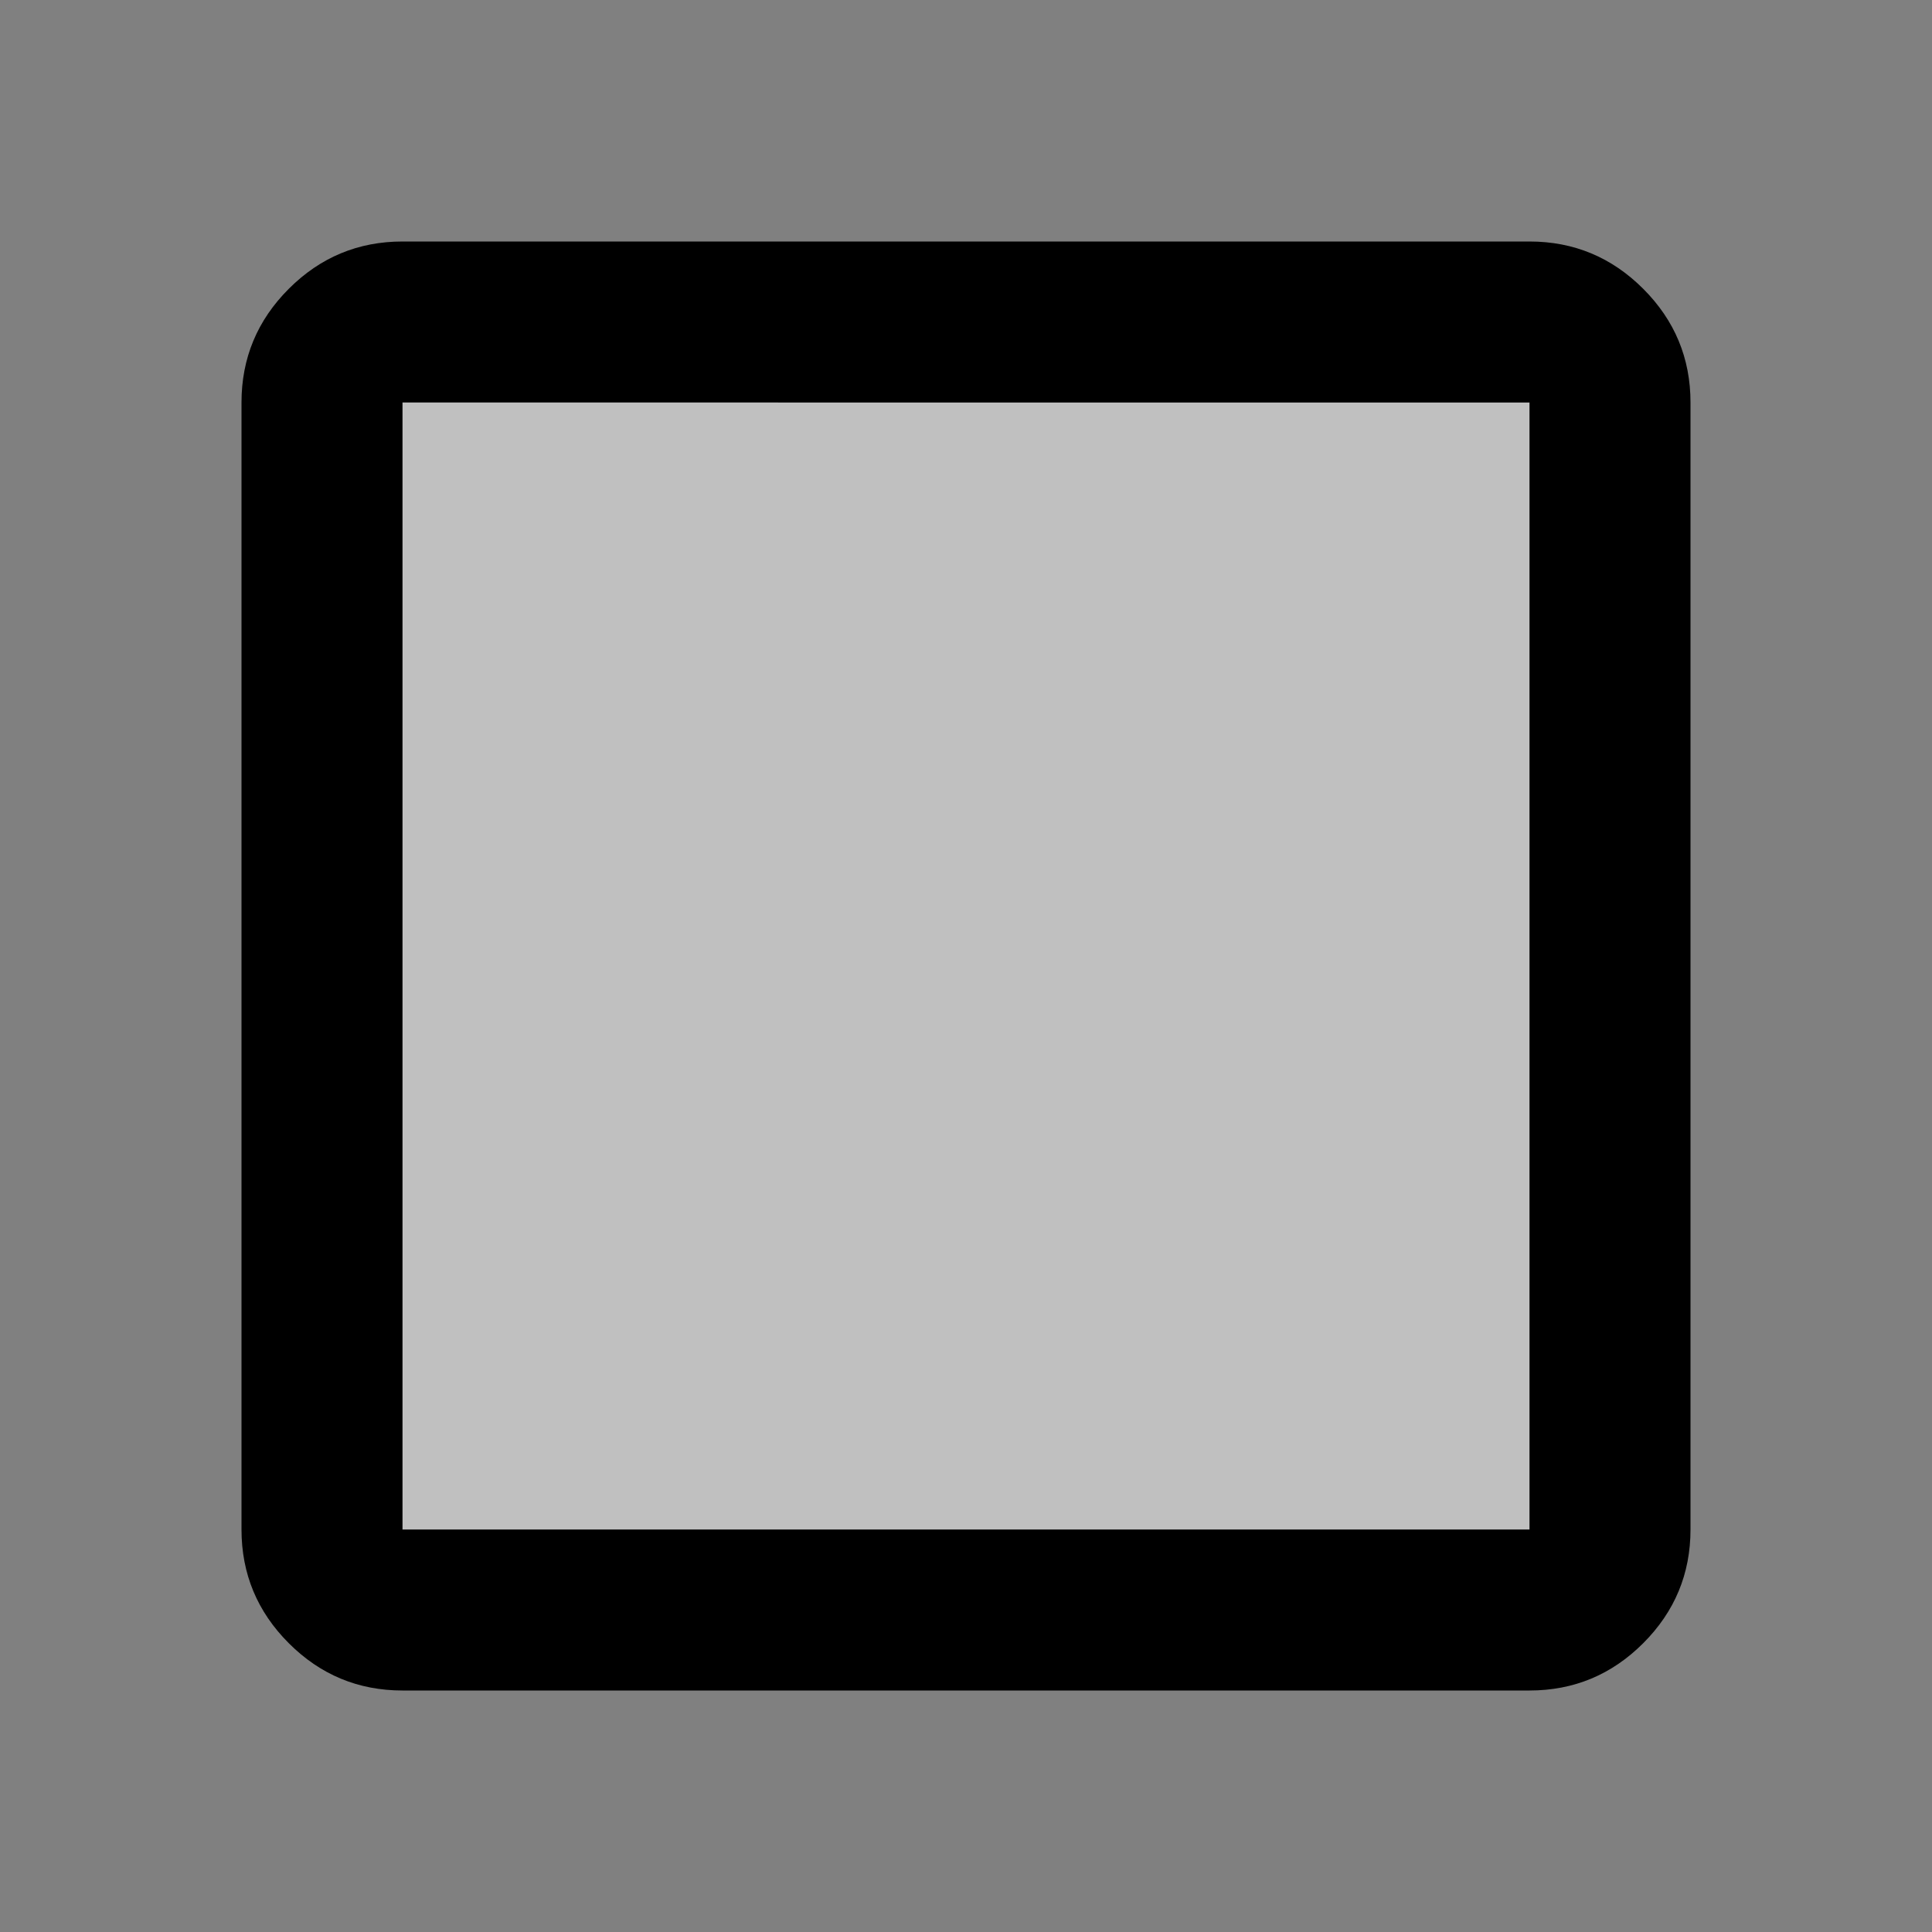
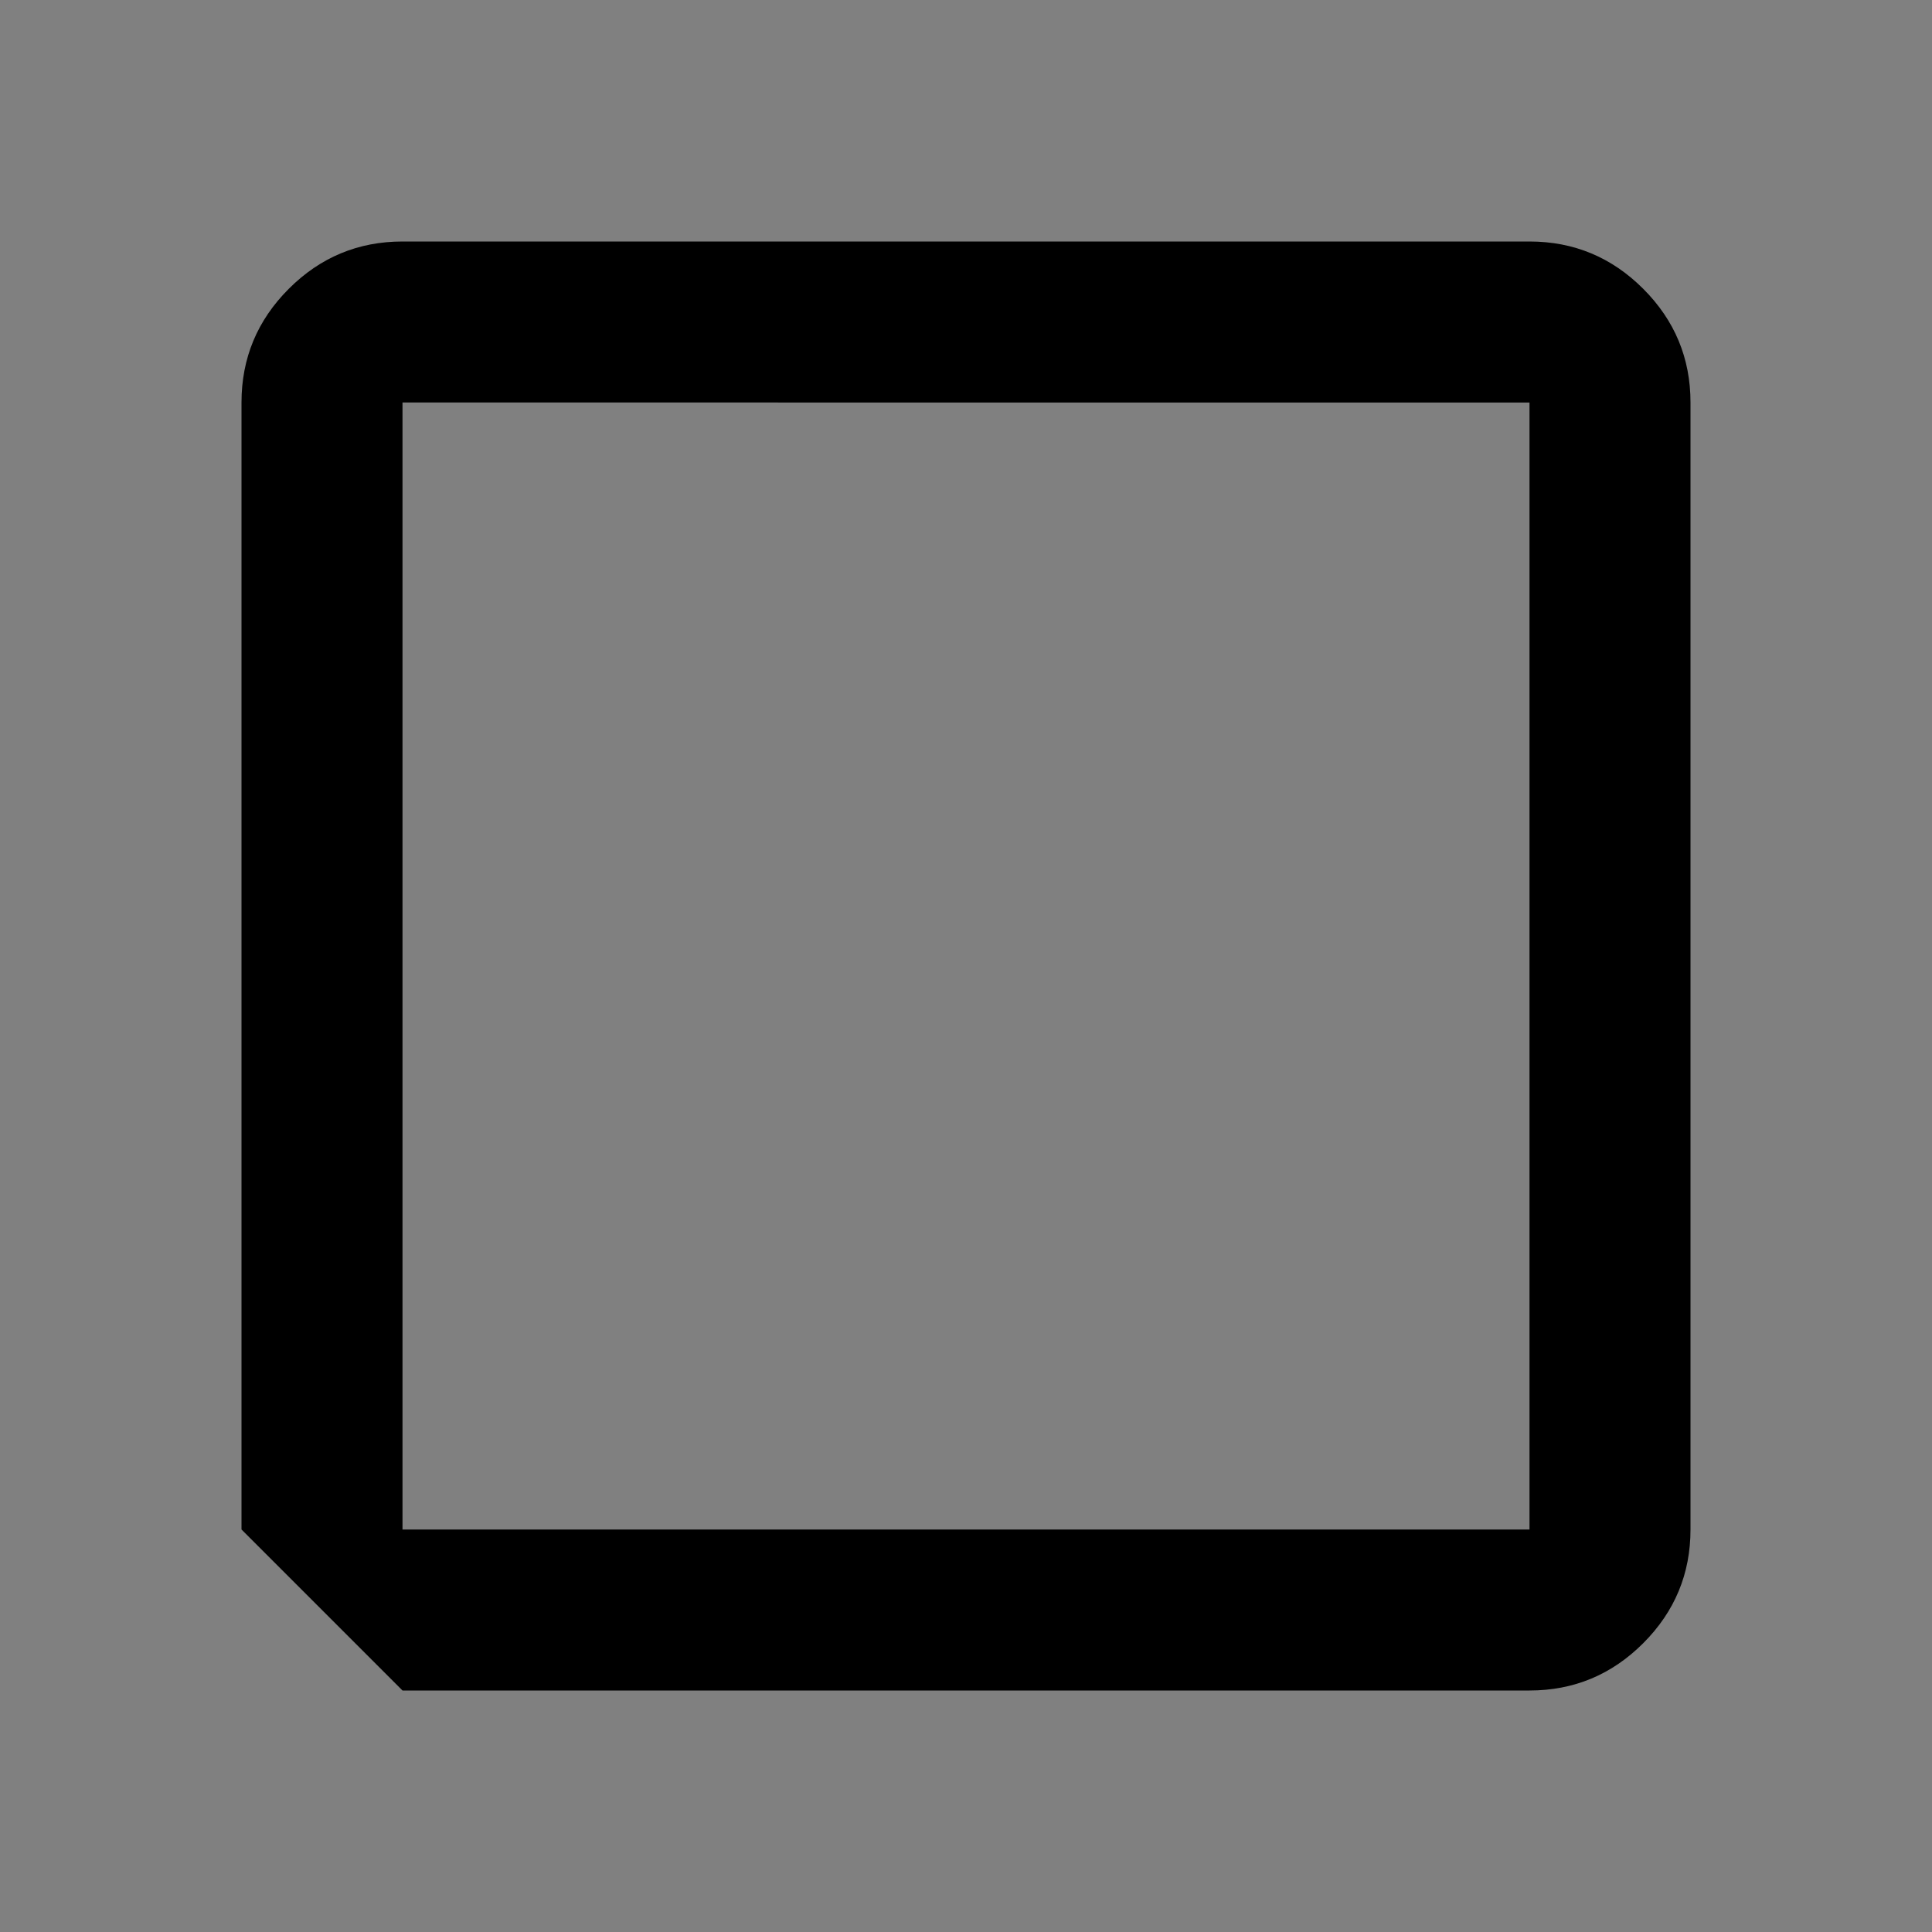
<svg xmlns="http://www.w3.org/2000/svg" height="24px" viewBox="0 -960 960 960" width="24px" fill="#000000">
  <rect x="0" y="-960" width="960" height="960" fill="#808080" stroke="none" />
-   <rect style="fill:#ffffff;fill-opacity:0.5;stroke-width:40" width="570.435" height="569.616" x="194.783" y="-763.581" />
-   <path d="M200-120q-33 0-56.5-23.5T120-200v-560q0-33 23.5-56.5T200-840h560q33 0 56.5 23.5T840-760v560q0 33-23.5 56.5T760-120H200Zm0-80h560v-560H200v560Z" />
+   <path d="M200-120T120-200v-560q0-33 23.5-56.5T200-840h560q33 0 56.5 23.5T840-760v560q0 33-23.5 56.5T760-120H200Zm0-80h560v-560H200v560Z" />
</svg>